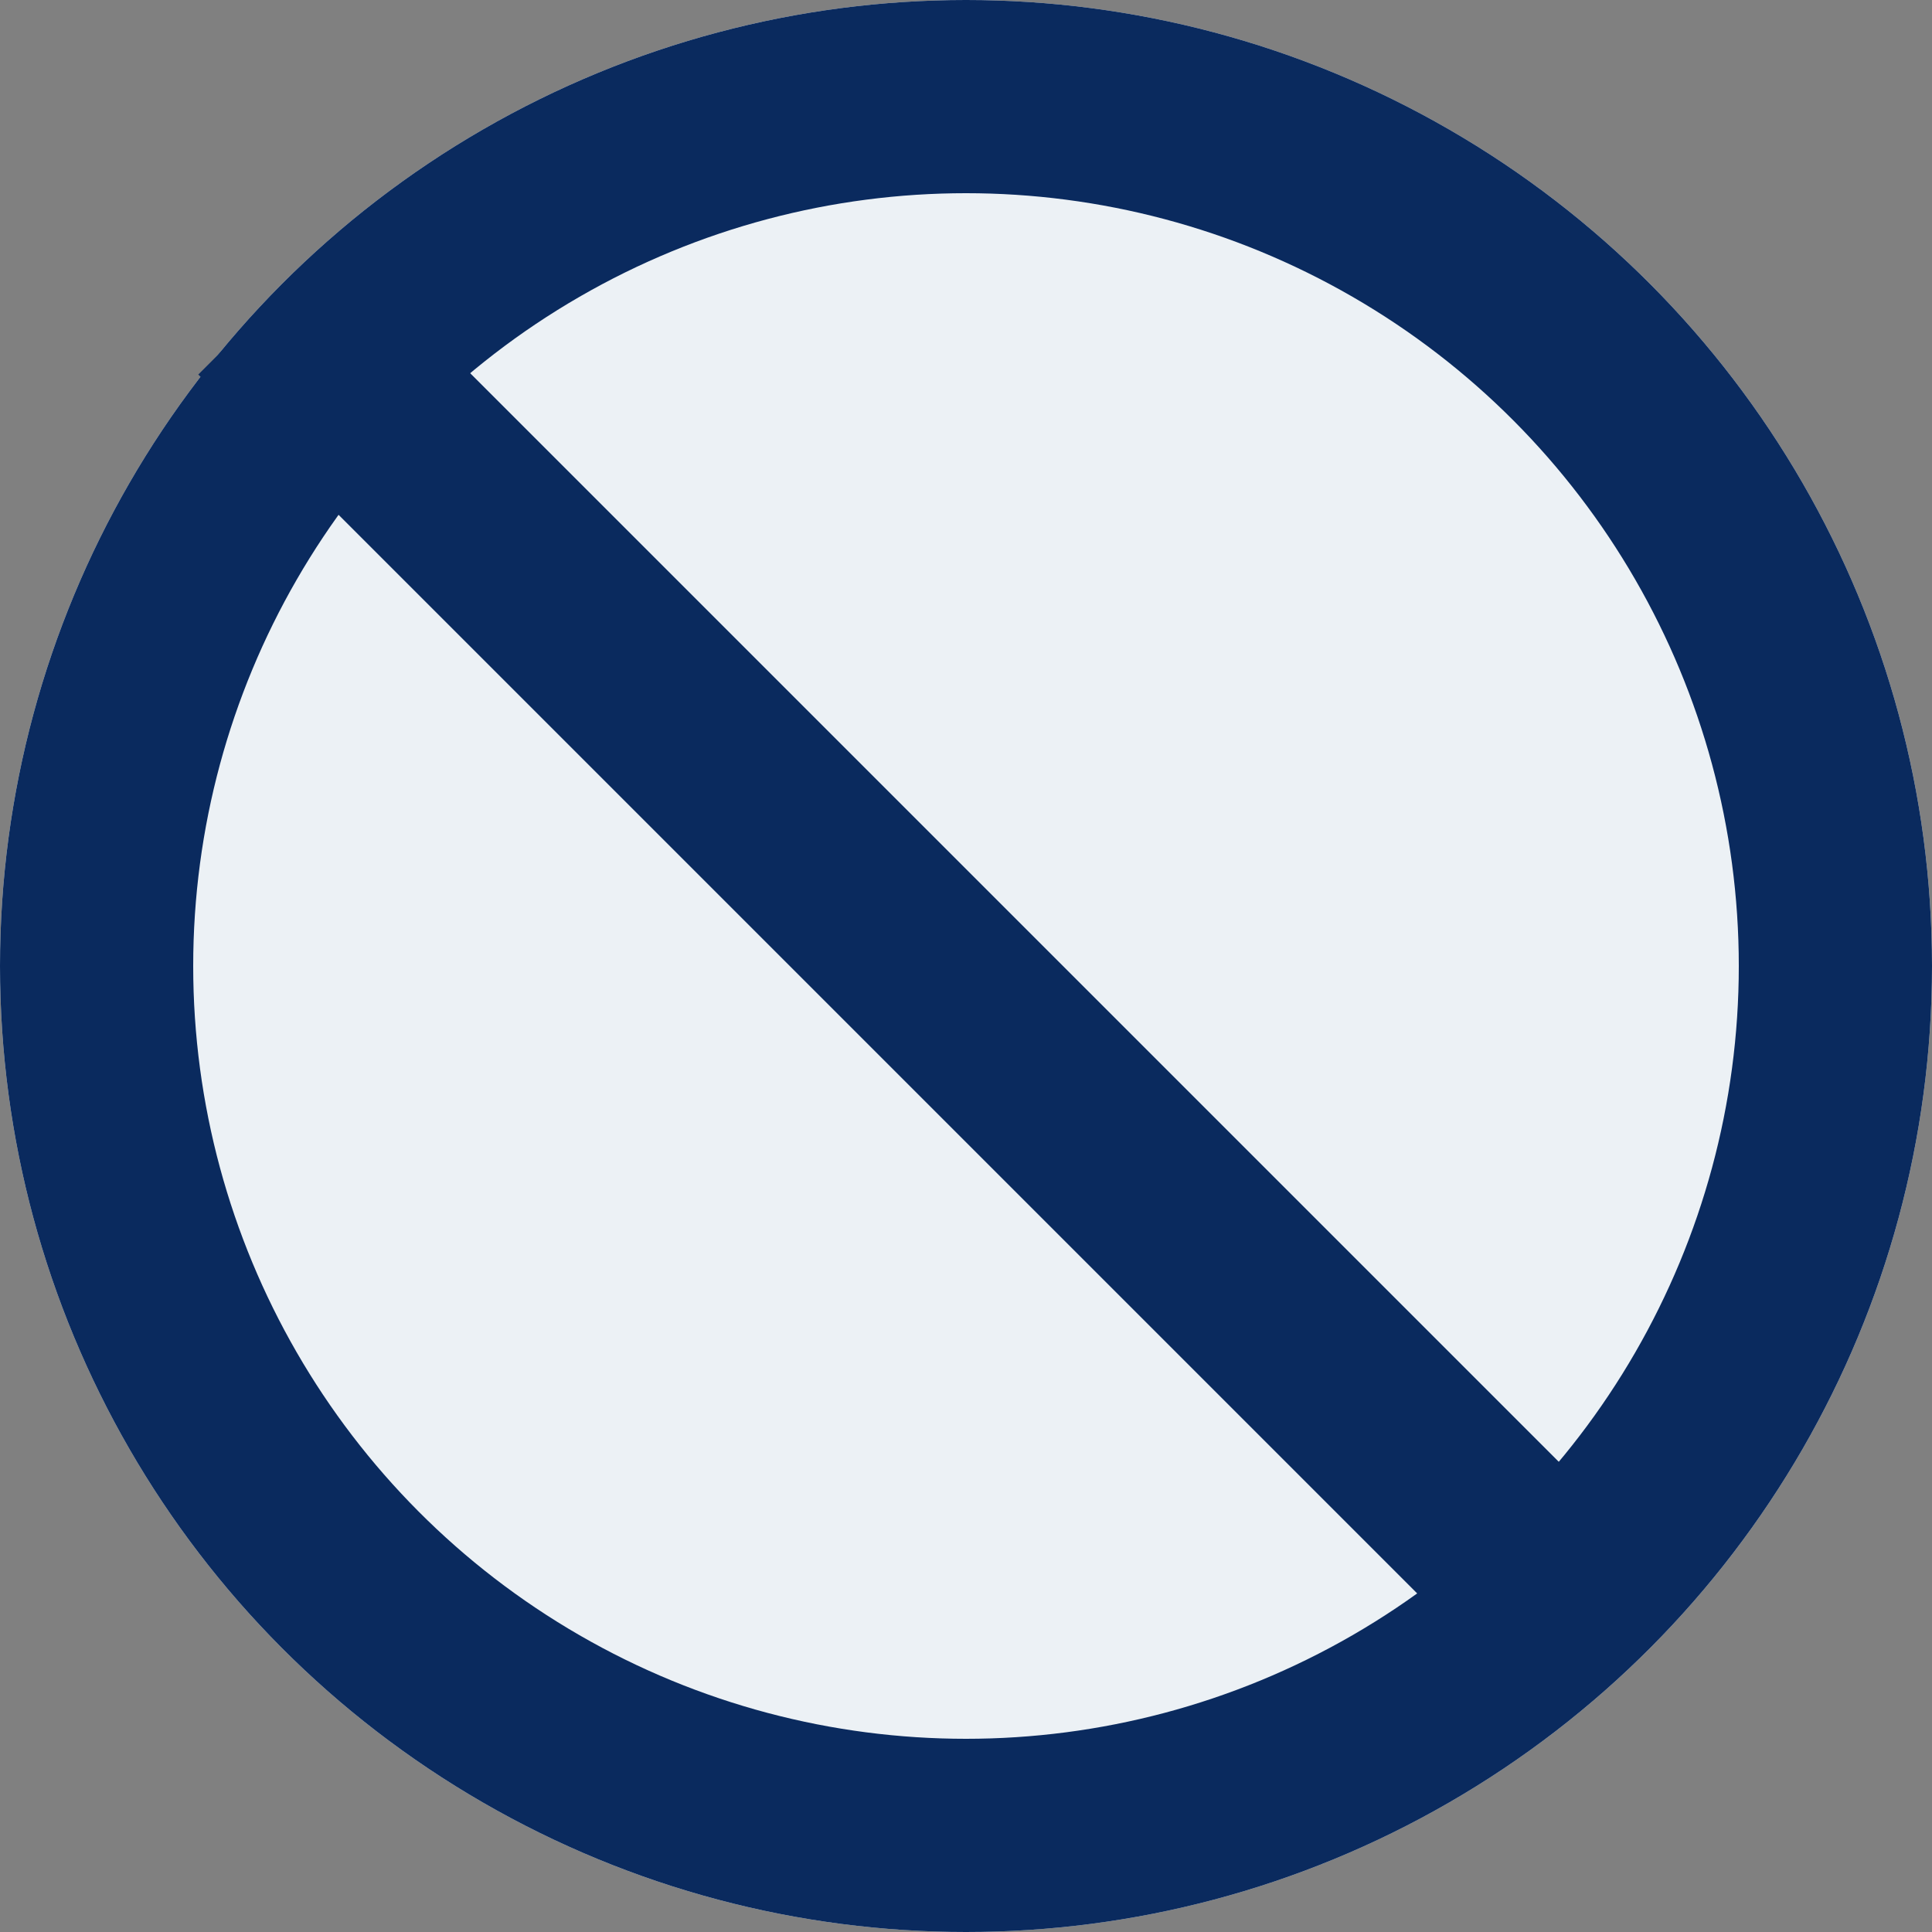
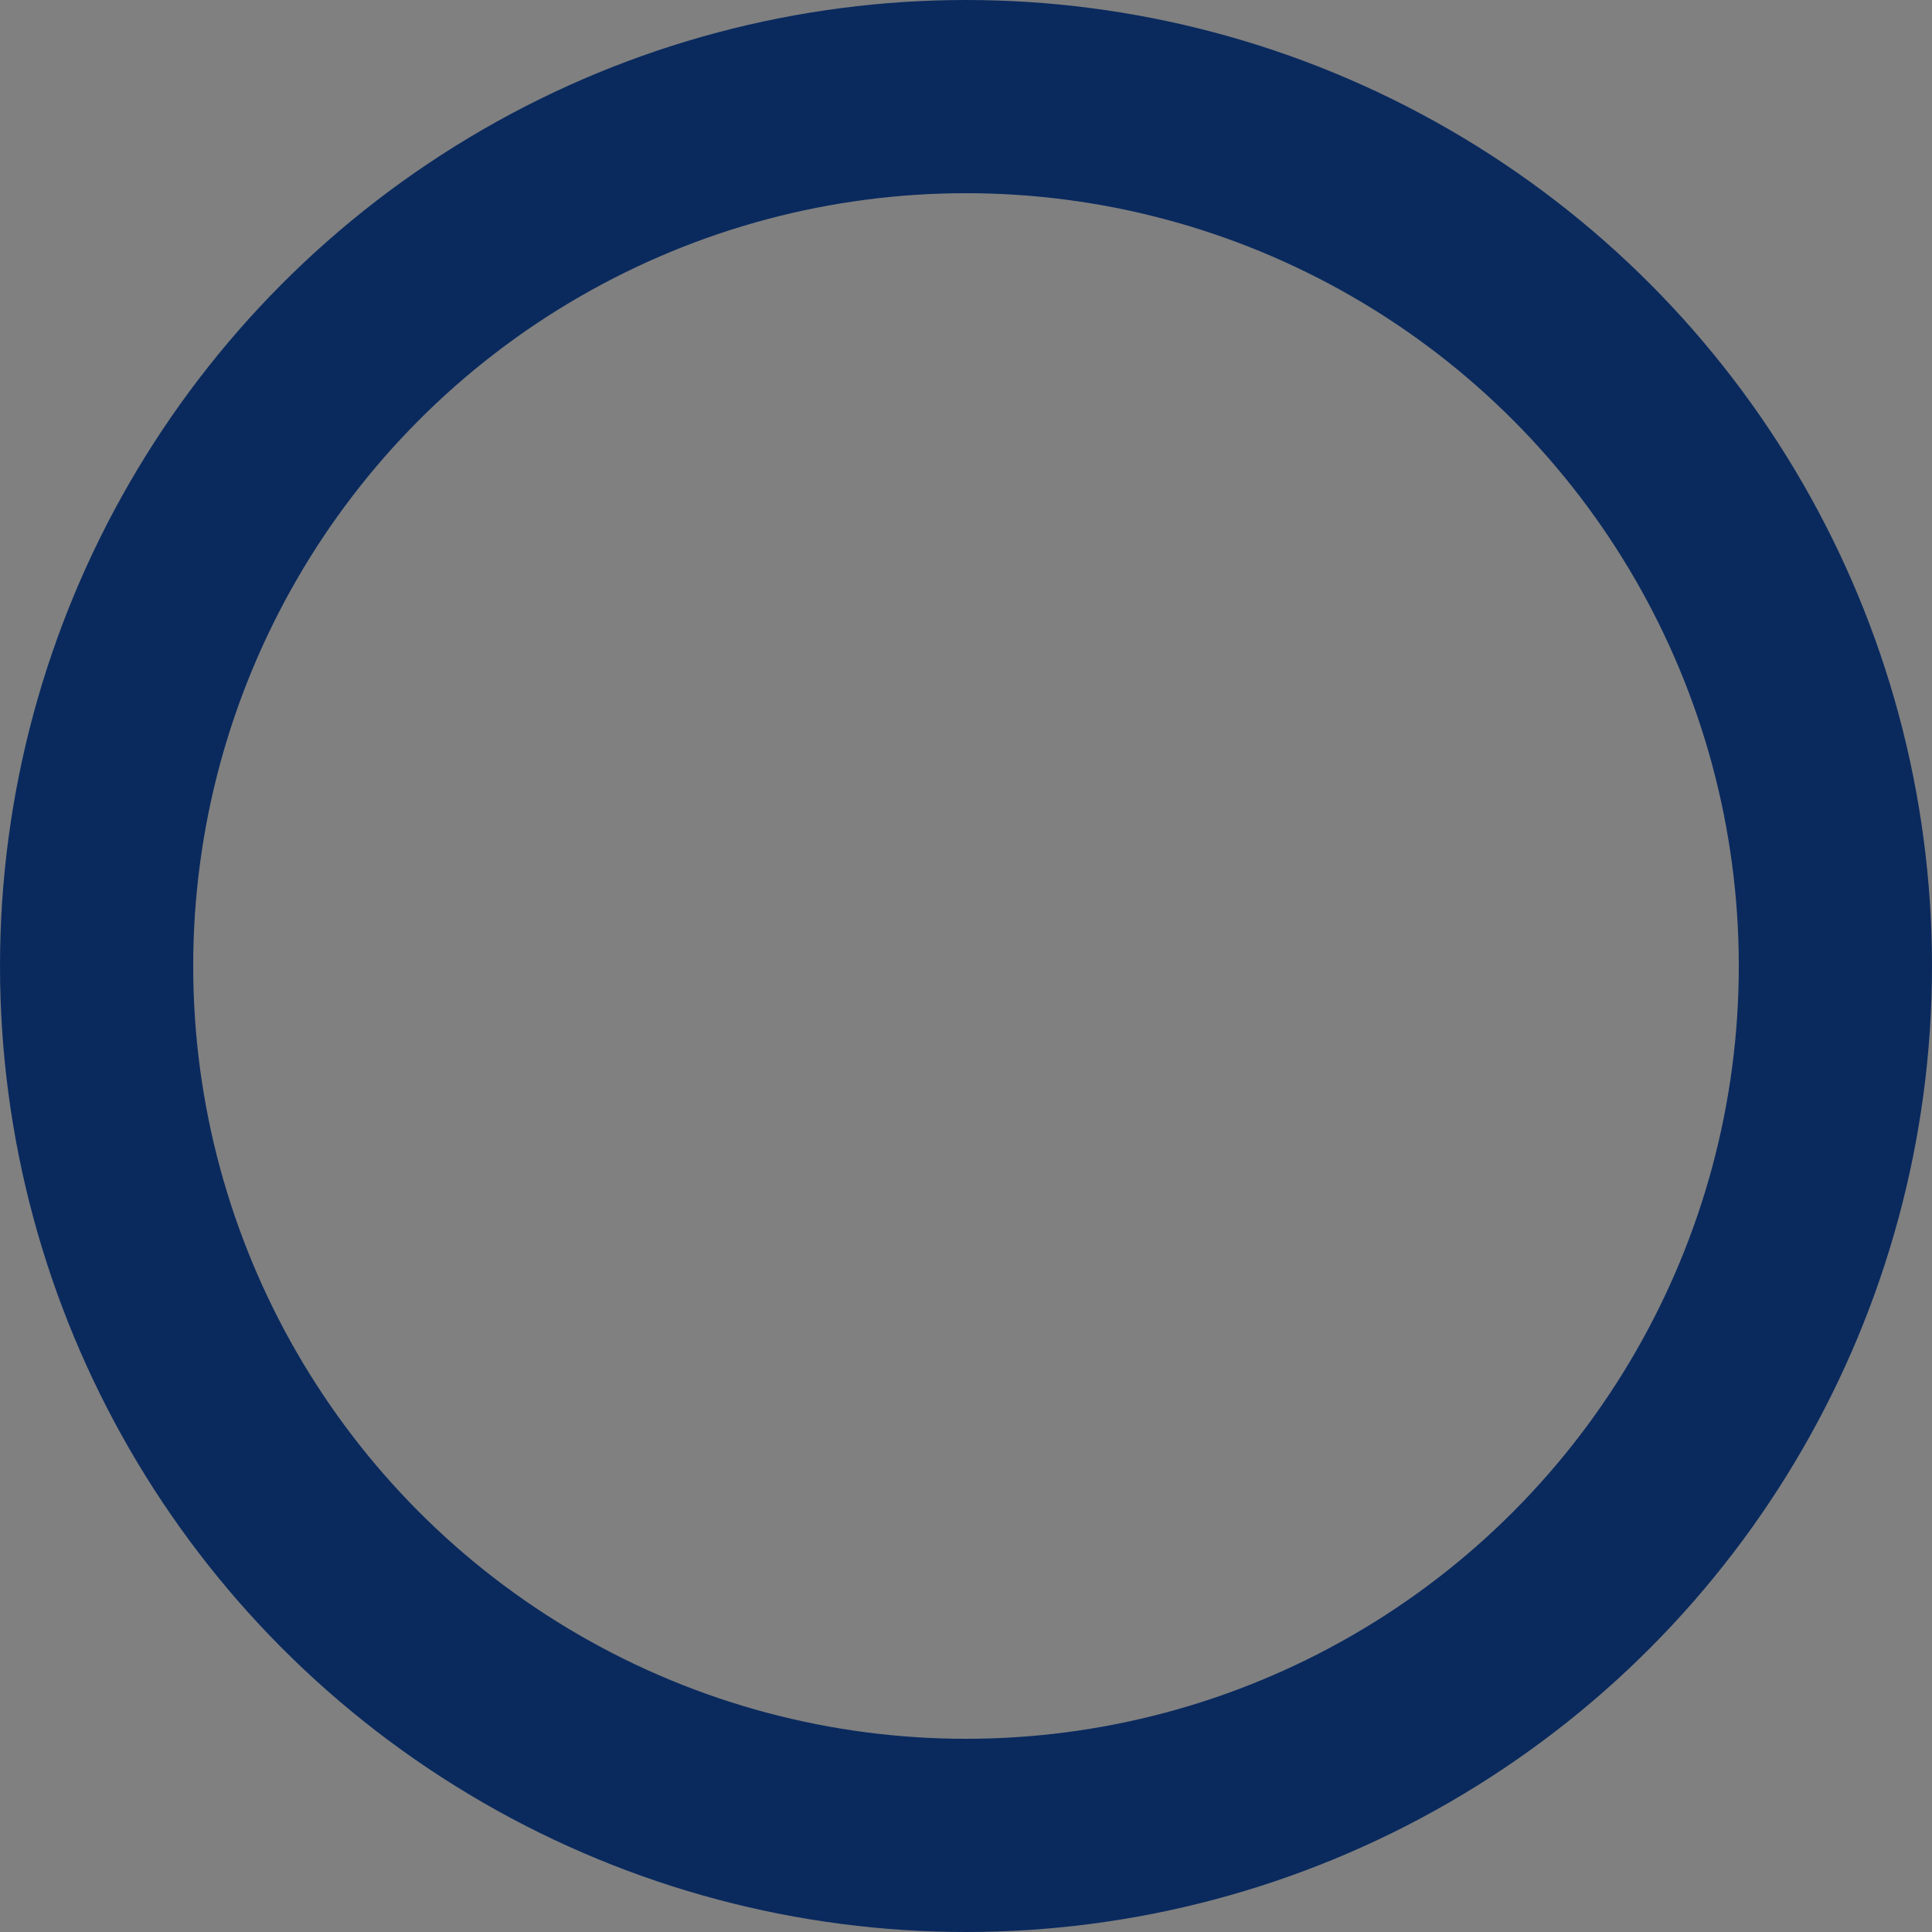
<svg xmlns="http://www.w3.org/2000/svg" width="60" height="60" viewBox="0 0 60 60">
  <rect x="0" y="0" width="60" height="60" fill="#808080" stroke="none" />
  <g id="Group_2002" data-name="Group 2002" transform="translate(-566 -2963)">
    <g id="Ellipse_201" data-name="Ellipse 201" transform="translate(566 2963)" fill="#ecf1f5" stroke="#0a2a5e" stroke-width="6">
-       <circle cx="30" cy="30" r="30" stroke="none" />
      <circle cx="30" cy="30" r="27" fill="none" />
    </g>
-     <path id="Path_5467" data-name="Path 5467" d="M0,0,42.039,42.039" transform="translate(574.279 2972.51)" fill="none" stroke="#0a2a5e" stroke-width="6" />
  </g>
</svg>